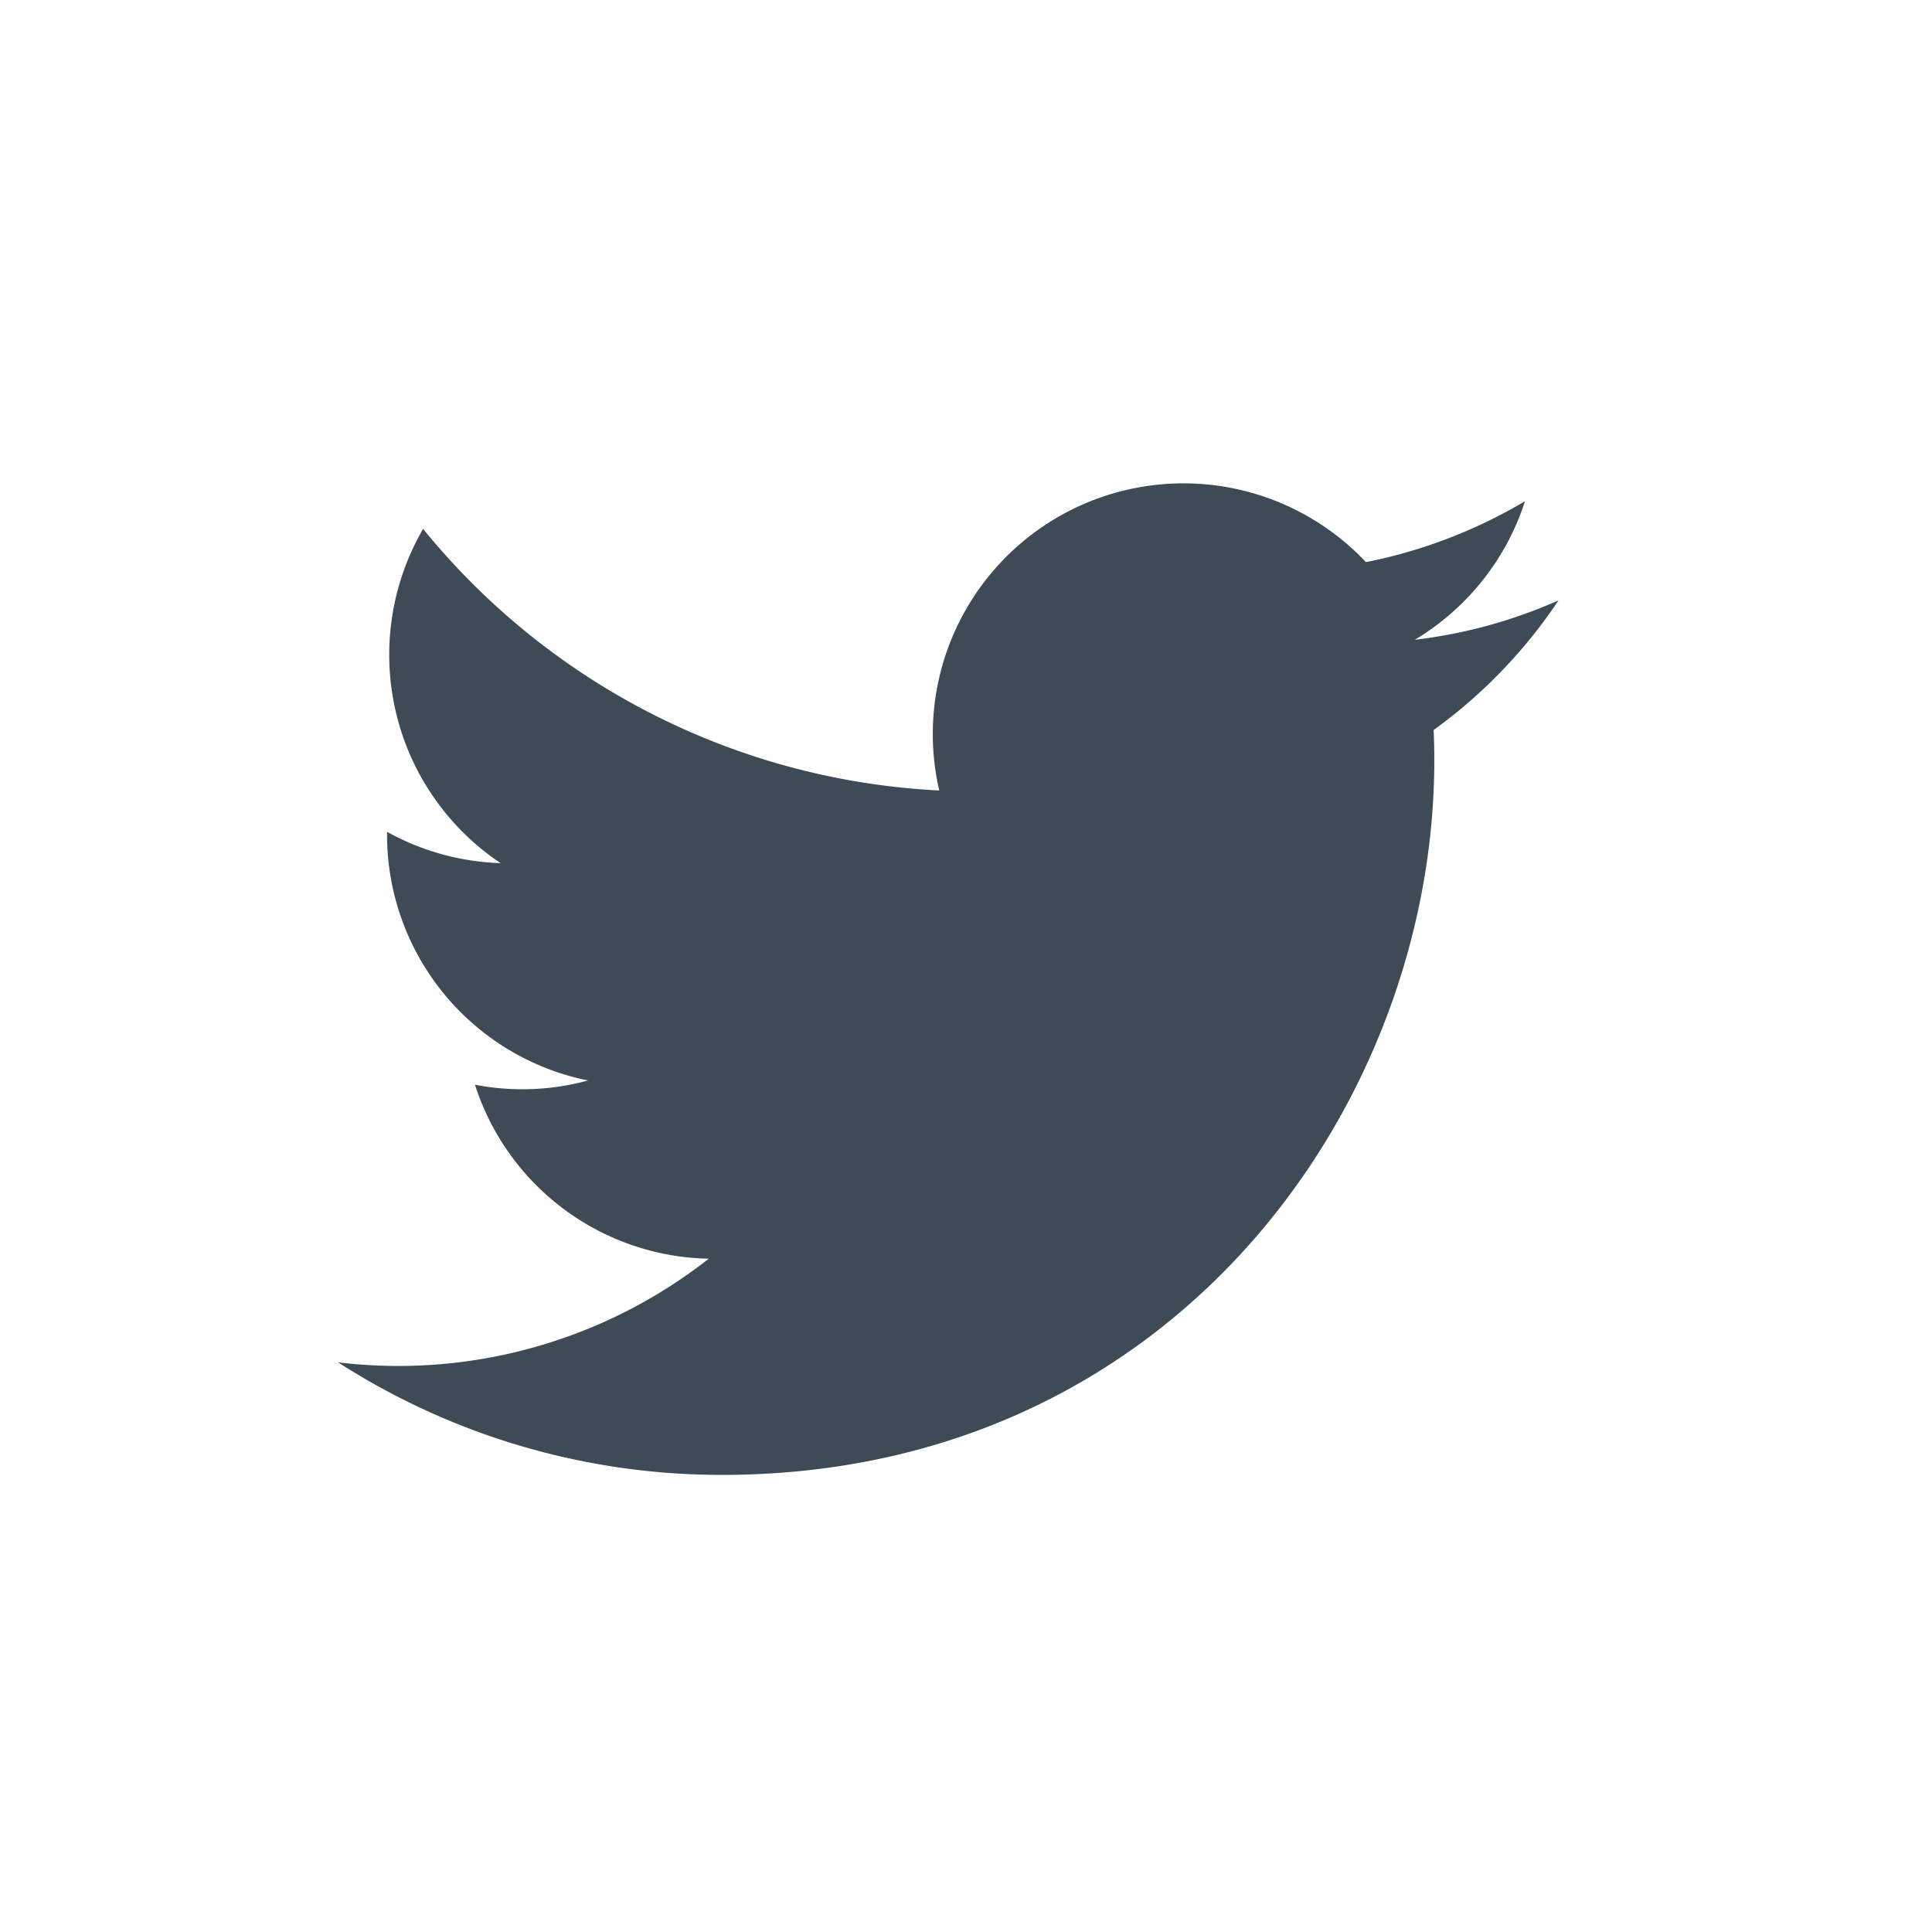
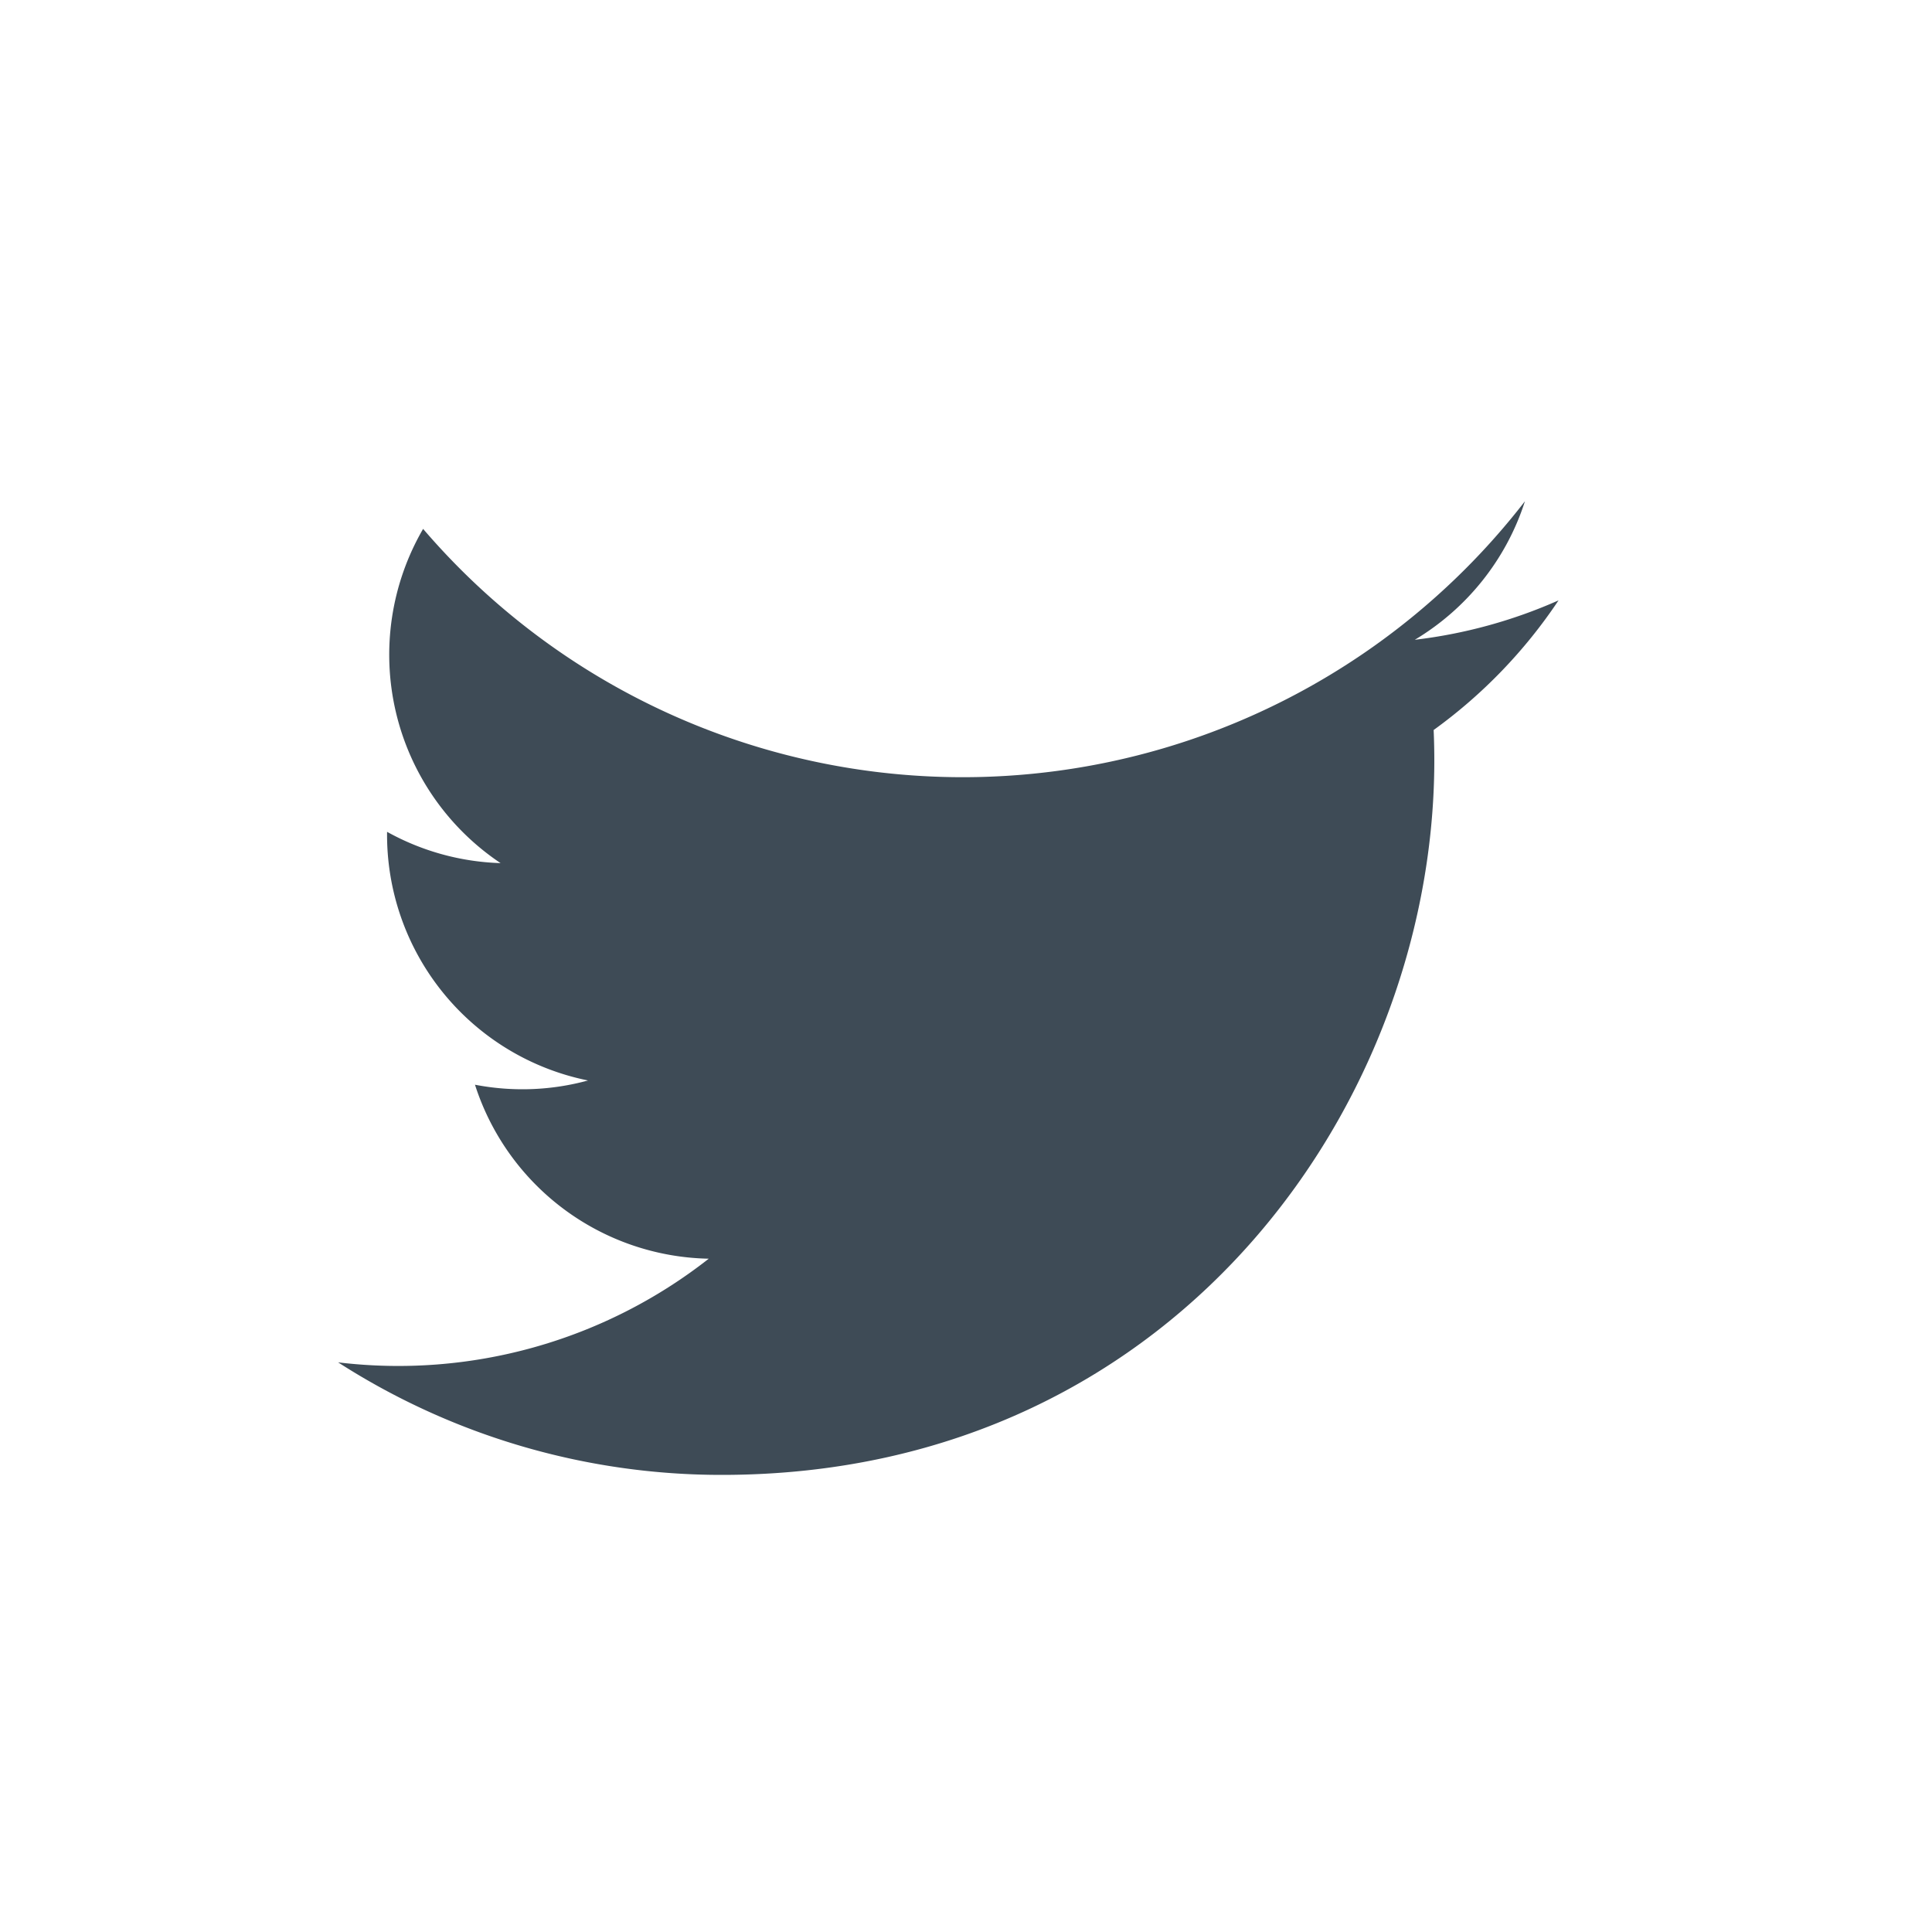
<svg xmlns="http://www.w3.org/2000/svg" width="20" height="20">
-   <path d="M3.5 14.103a7.332 7.332 0 0 0 3.973 1.165c4.813 0 7.532-4.065 7.368-7.711a5.249 5.249 0 0 0 1.293-1.342 5.153 5.153 0 0 1-1.488.408c.535-.32.946-.828 1.14-1.434a5.203 5.203 0 0 1-1.646.63 2.595 2.595 0 0 0-4.417 2.364A7.356 7.356 0 0 1 4.38 5.475a2.595 2.595 0 0 0 .802 3.46 2.584 2.584 0 0 1-1.175-.324 2.595 2.595 0 0 0 2.08 2.574c-.365.1-.765.122-1.17.044a2.593 2.593 0 0 0 2.42 1.801A5.206 5.206 0 0 1 3.5 14.103" fill="#3E4B56" fill-rule="evenodd" />
+   <path d="M3.5 14.103a7.332 7.332 0 0 0 3.973 1.165c4.813 0 7.532-4.065 7.368-7.711a5.249 5.249 0 0 0 1.293-1.342 5.153 5.153 0 0 1-1.488.408c.535-.32.946-.828 1.14-1.434A7.356 7.356 0 0 1 4.38 5.475a2.595 2.595 0 0 0 .802 3.46 2.584 2.584 0 0 1-1.175-.324 2.595 2.595 0 0 0 2.08 2.574c-.365.1-.765.122-1.17.044a2.593 2.593 0 0 0 2.42 1.801A5.206 5.206 0 0 1 3.5 14.103" fill="#3E4B56" fill-rule="evenodd" />
</svg>